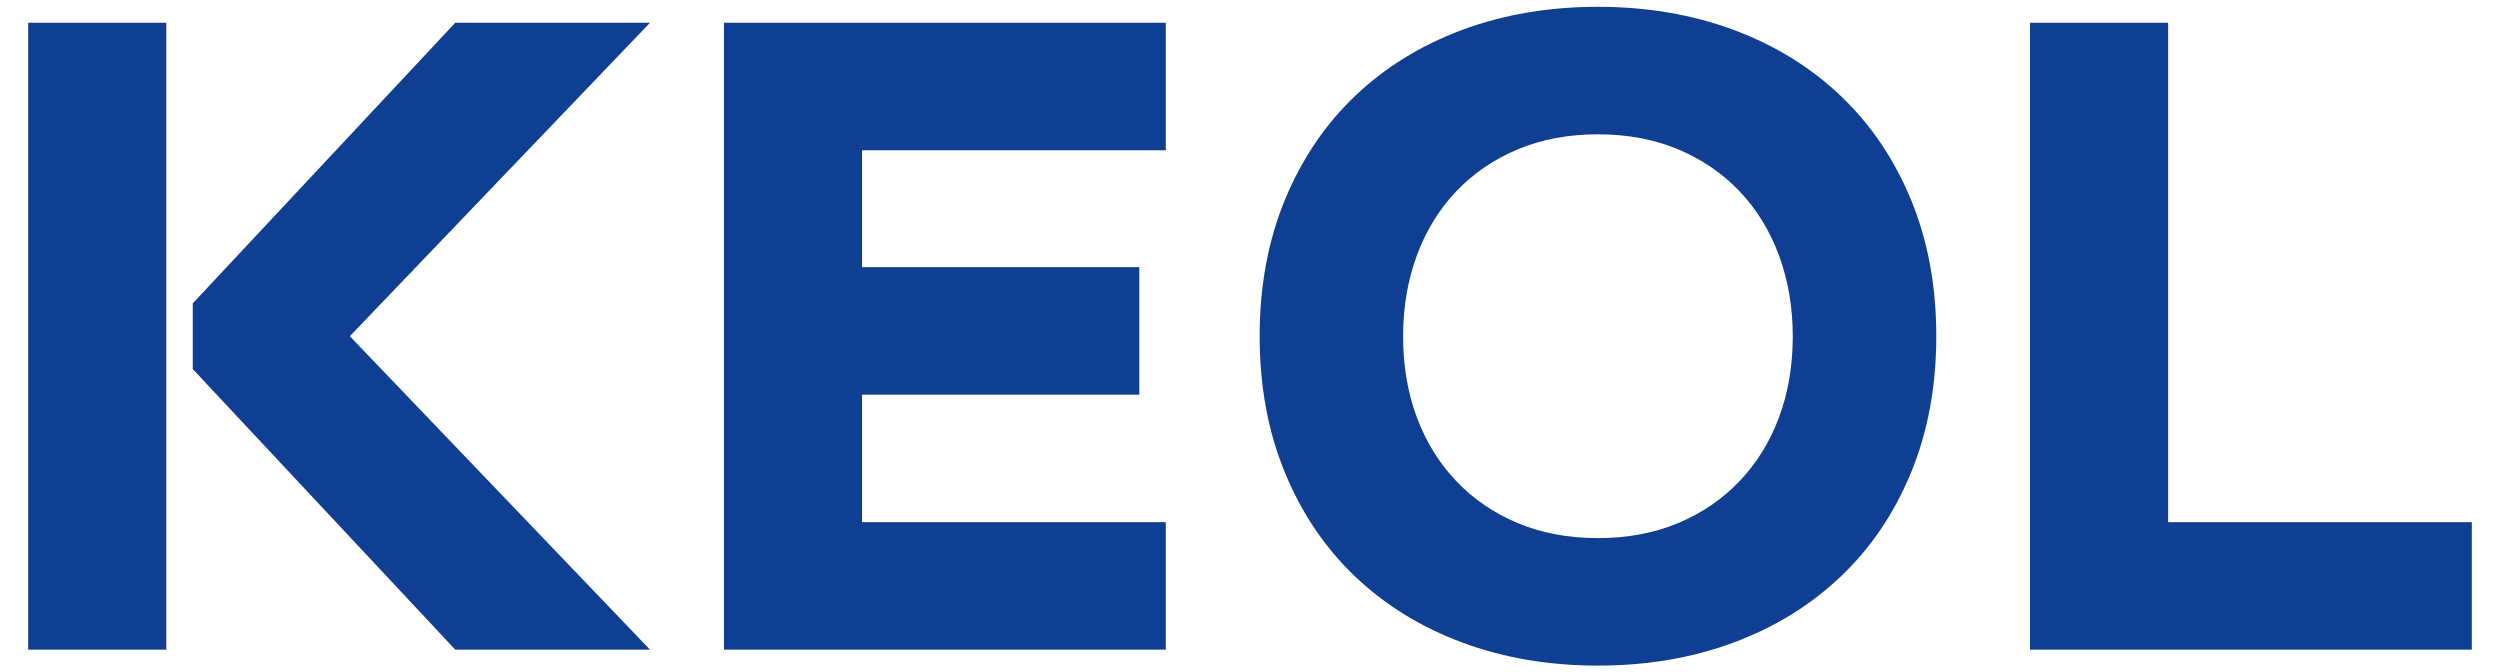
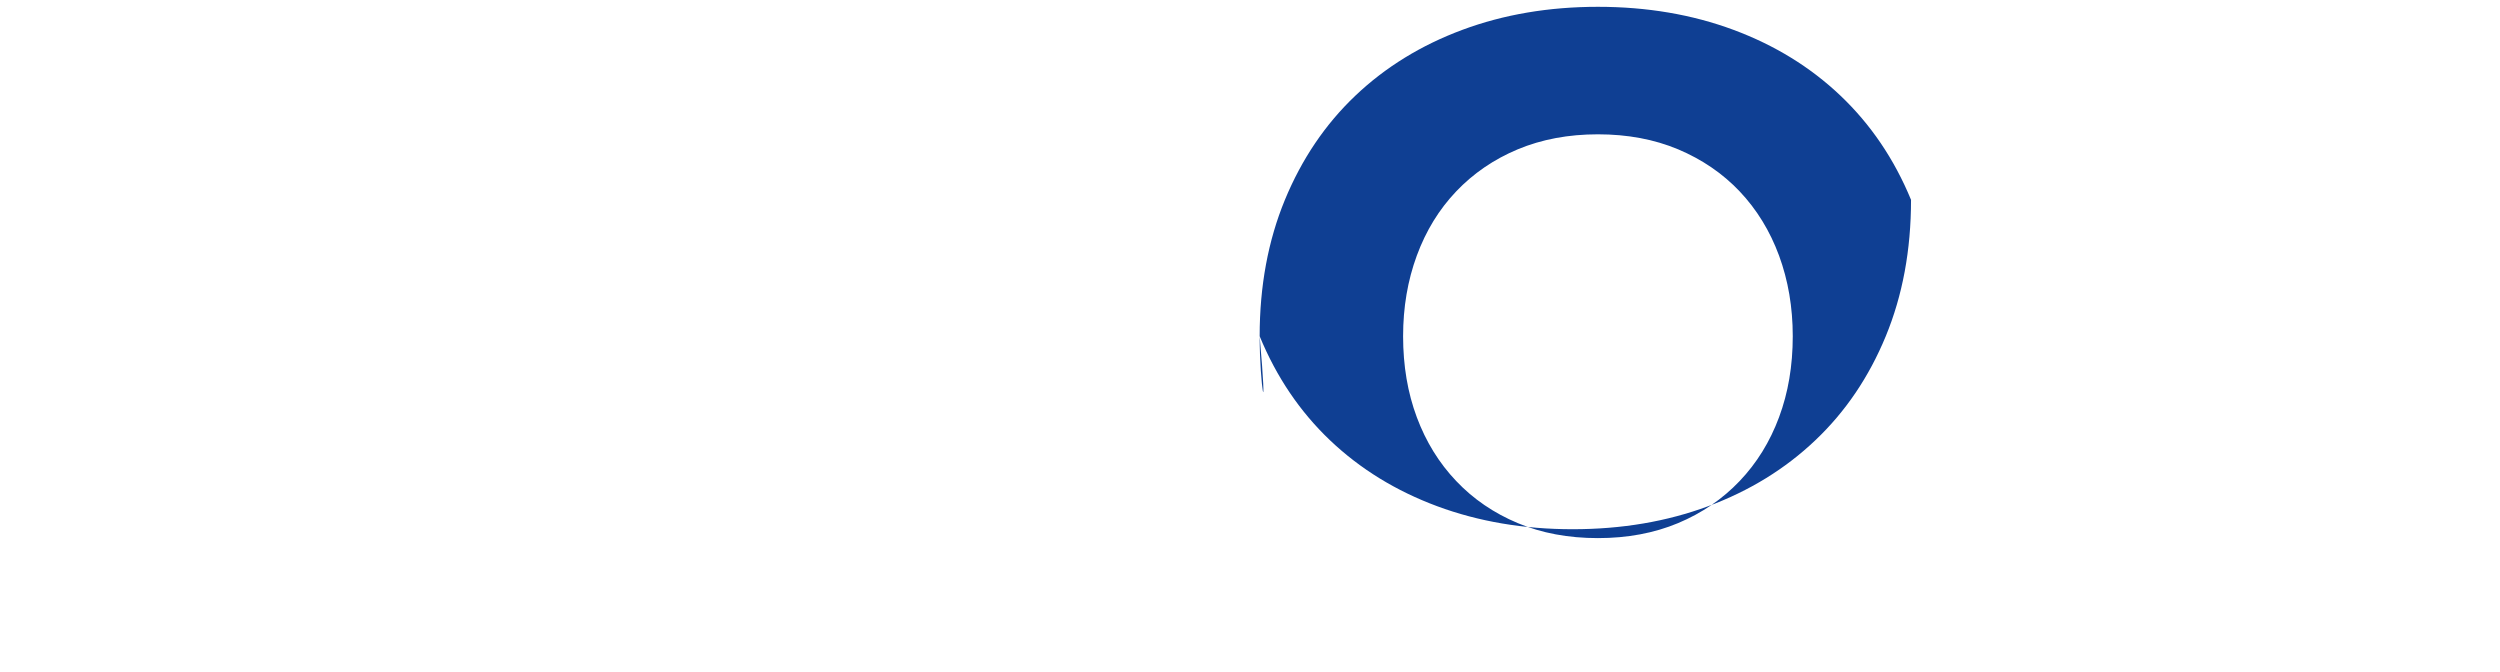
<svg xmlns="http://www.w3.org/2000/svg" version="1.1" id="Calque_1" x="0px" y="0px" viewBox="0 0 290 78" style="enable-background:new 0 0 290 78;" xml:space="preserve">
  <style type="text/css">
	.st0{fill:#0F3F93;}
</style>
  <g>
-     <polygon class="st0" points="83.98,2.64 135.23,2.64 135.23,17.43 100,17.43 100,30.99 132.16,30.99 132.16,45.78 100,45.78    100,60.57 135.23,60.57 135.23,75.36 83.98,75.36  " />
-     <path class="st0" d="M162.76,39c0,3.43,0.53,6.56,1.59,9.4c1.06,2.84,2.58,5.31,4.57,7.4c1.98,2.09,4.37,3.72,7.14,4.88   c2.77,1.16,5.87,1.74,9.3,1.74c3.42,0,6.52-0.58,9.3-1.74c2.77-1.16,5.15-2.79,7.14-4.88c1.99-2.09,3.51-4.55,4.57-7.4   c1.06-2.84,1.59-5.97,1.59-9.4c0-3.35-0.53-6.47-1.59-9.35c-1.06-2.87-2.59-5.36-4.57-7.45c-1.98-2.09-4.37-3.71-7.14-4.88   c-2.77-1.16-5.87-1.74-9.3-1.74c-3.42,0-6.52,0.58-9.3,1.74c-2.77,1.16-5.15,2.79-7.14,4.88c-1.99,2.09-3.51,4.57-4.57,7.45   C163.29,32.53,162.76,35.65,162.76,39 M146.12,39c0-5.82,0.98-11.09,2.93-15.82c1.95-4.72,4.67-8.75,8.16-12.07   s7.64-5.87,12.43-7.65c4.79-1.78,10.03-2.67,15.72-2.67c5.68,0,10.92,0.89,15.72,2.67c4.79,1.78,8.94,4.33,12.43,7.65   c3.49,3.32,6.22,7.34,8.17,12.07c1.95,4.73,2.93,10,2.93,15.82c0,5.82-0.98,11.09-2.93,15.82c-1.95,4.73-4.67,8.75-8.17,12.07   c-3.49,3.32-7.64,5.87-12.43,7.65c-4.79,1.78-10.03,2.67-15.72,2.67c-5.68,0-10.92-0.89-15.72-2.67   c-4.79-1.78-8.94-4.33-12.43-7.65c-3.49-3.32-6.21-7.34-8.16-12.07C147.1,50.09,146.12,44.82,146.12,39" />
-     <polygon class="st0" points="235.48,2.64 235.48,75.36 286.73,75.36 286.73,60.57 251.5,60.57 251.5,2.64  " />
-     <polygon class="st0" points="3.27,2.64 3.27,75.36 19.29,75.36 19.29,40.85 19.29,32.84 19.29,2.64  " />
-     <polygon class="st0" points="75.4,2.64 52.81,2.64 22.36,35.19 22.36,39 22.36,42.81 52.81,75.36 75.4,75.36 40.58,39  " />
+     <path class="st0" d="M162.76,39c0,3.43,0.53,6.56,1.59,9.4c1.06,2.84,2.58,5.31,4.57,7.4c1.98,2.09,4.37,3.72,7.14,4.88   c2.77,1.16,5.87,1.74,9.3,1.74c3.42,0,6.52-0.58,9.3-1.74c2.77-1.16,5.15-2.79,7.14-4.88c1.99-2.09,3.51-4.55,4.57-7.4   c1.06-2.84,1.59-5.97,1.59-9.4c0-3.35-0.53-6.47-1.59-9.35c-1.06-2.87-2.59-5.36-4.57-7.45c-1.98-2.09-4.37-3.71-7.14-4.88   c-2.77-1.16-5.87-1.74-9.3-1.74c-3.42,0-6.52,0.58-9.3,1.74c-2.77,1.16-5.15,2.79-7.14,4.88c-1.99,2.09-3.51,4.57-4.57,7.45   C163.29,32.53,162.76,35.65,162.76,39 M146.12,39c0-5.82,0.98-11.09,2.93-15.82c1.95-4.72,4.67-8.75,8.16-12.07   s7.64-5.87,12.43-7.65c4.79-1.78,10.03-2.67,15.72-2.67c5.68,0,10.92,0.89,15.72,2.67c4.79,1.78,8.94,4.33,12.43,7.65   c3.49,3.32,6.22,7.34,8.17,12.07c0,5.82-0.98,11.09-2.93,15.82c-1.95,4.73-4.67,8.75-8.17,12.07   c-3.49,3.32-7.64,5.87-12.43,7.65c-4.79,1.78-10.03,2.67-15.72,2.67c-5.68,0-10.92-0.89-15.72-2.67   c-4.79-1.78-8.94-4.33-12.43-7.65c-3.49-3.32-6.21-7.34-8.16-12.07C147.1,50.09,146.12,44.82,146.12,39" />
  </g>
</svg>